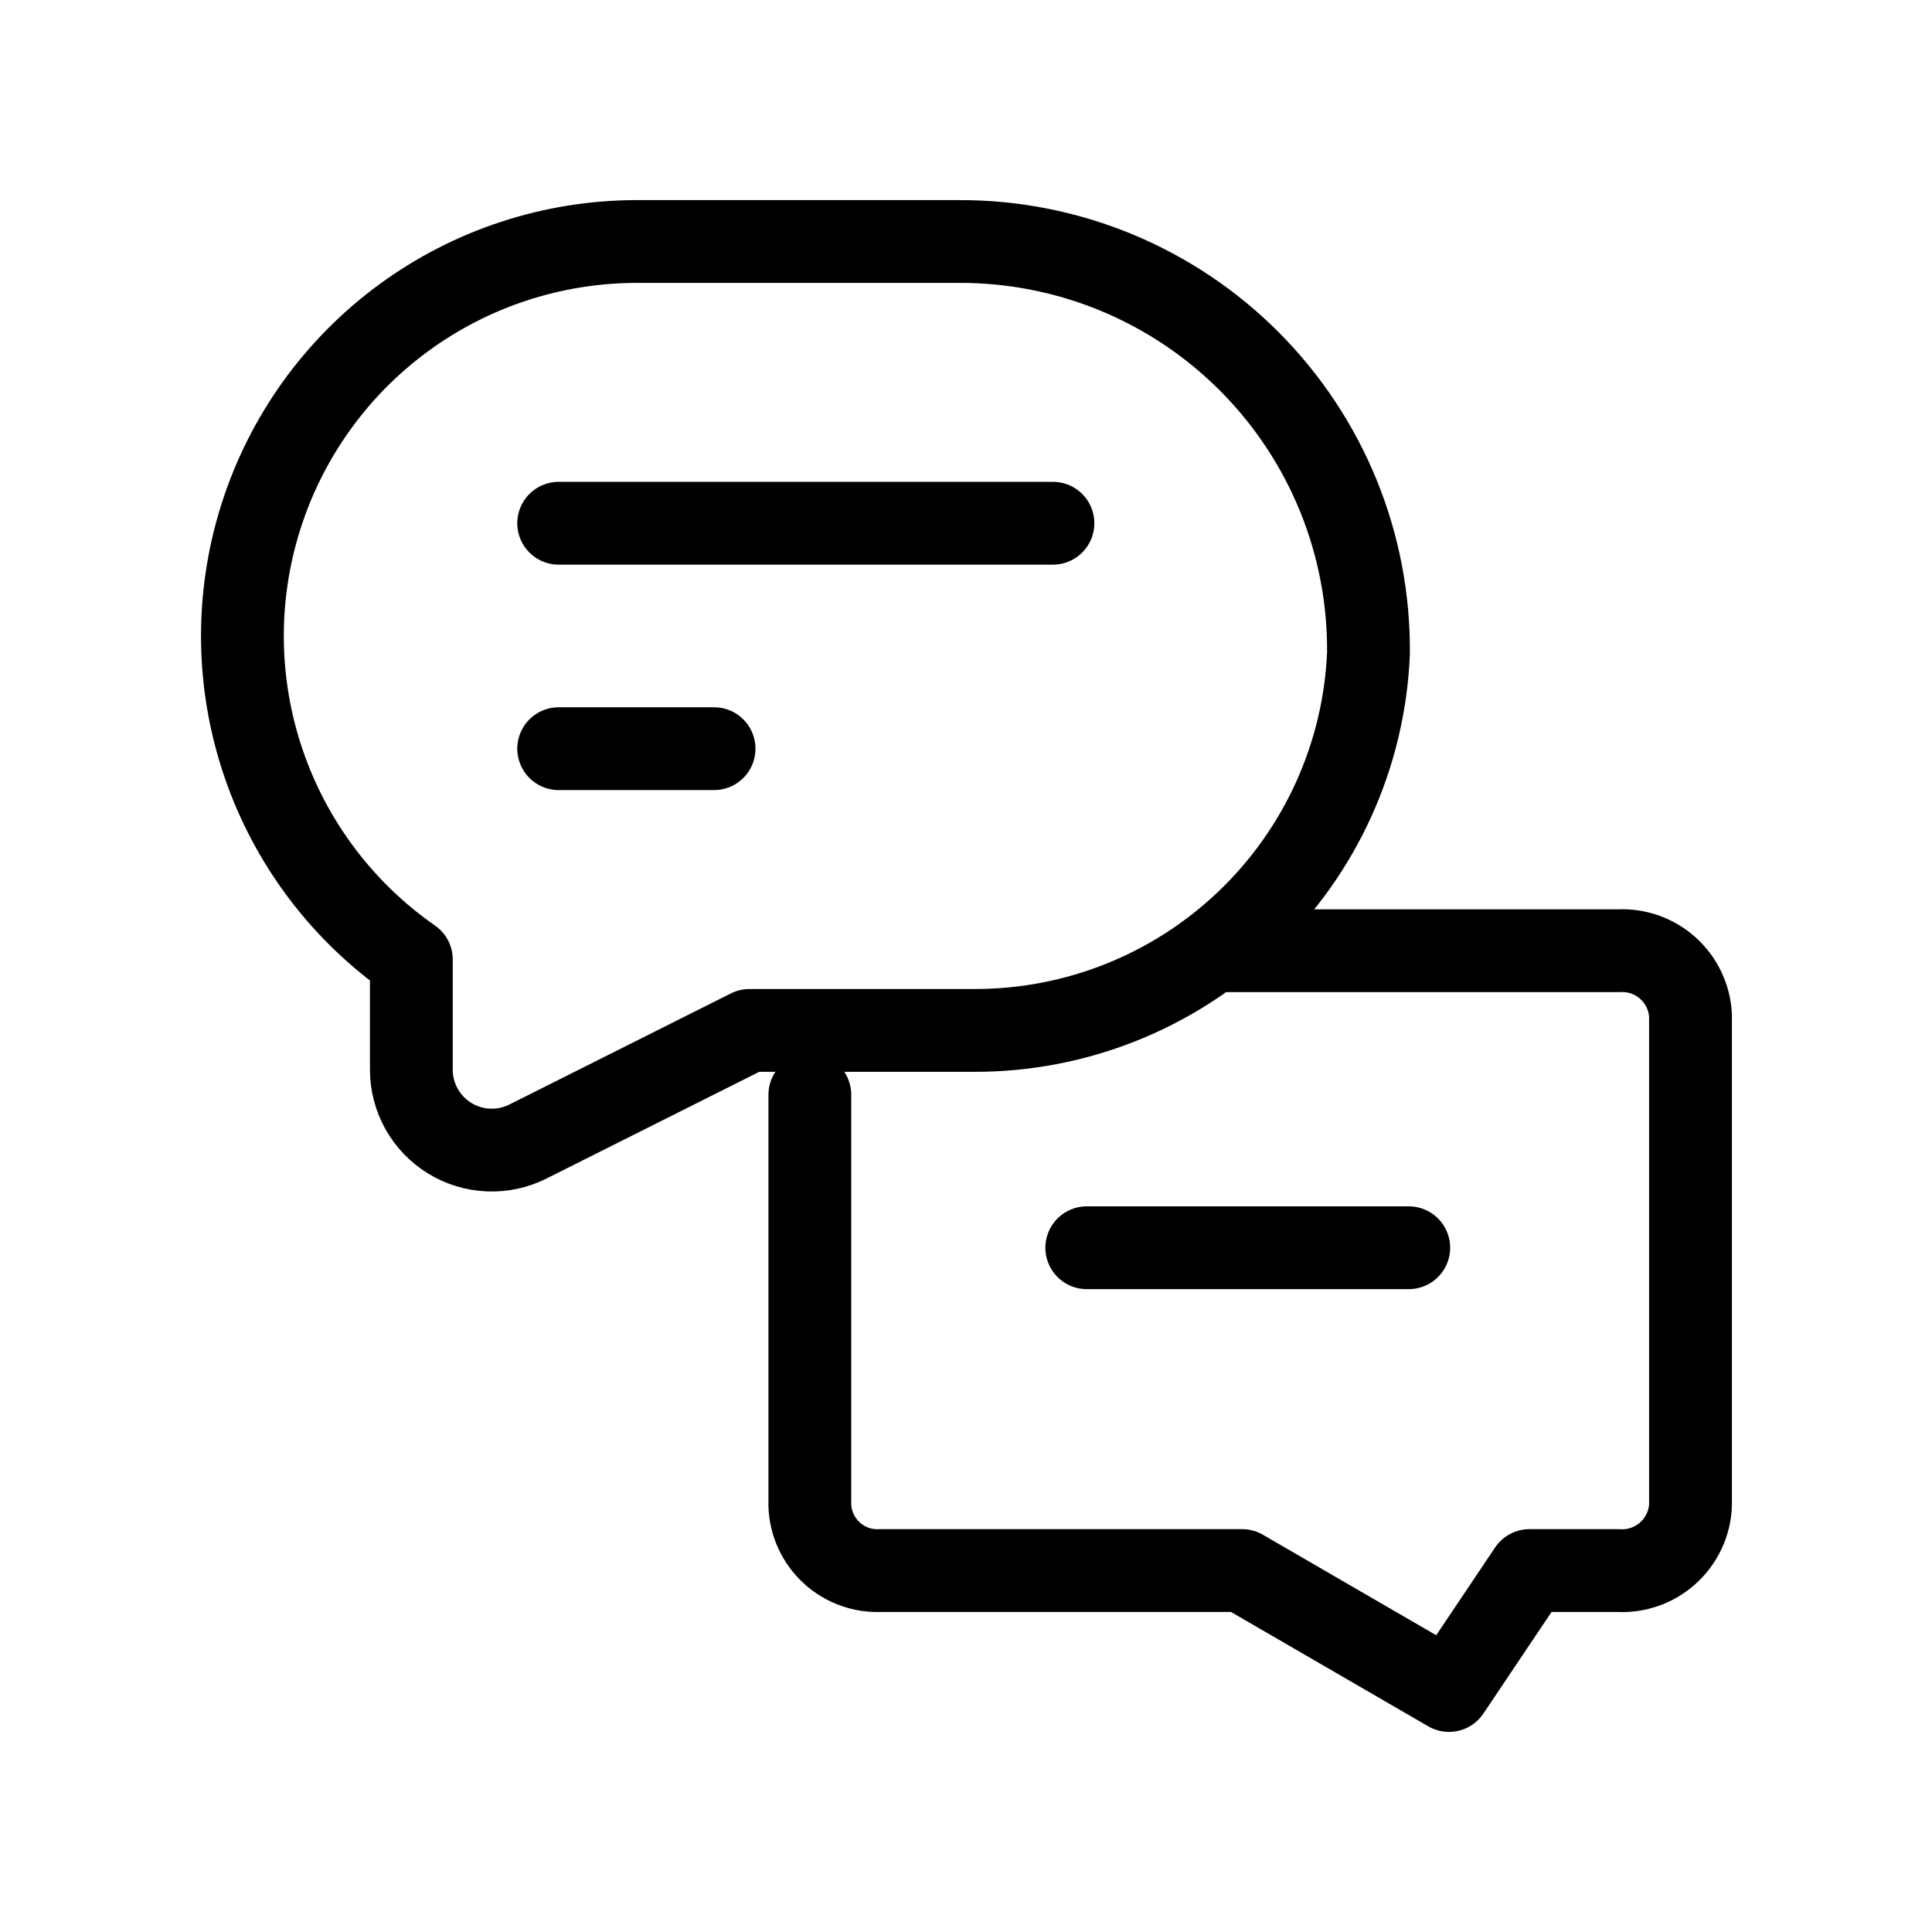
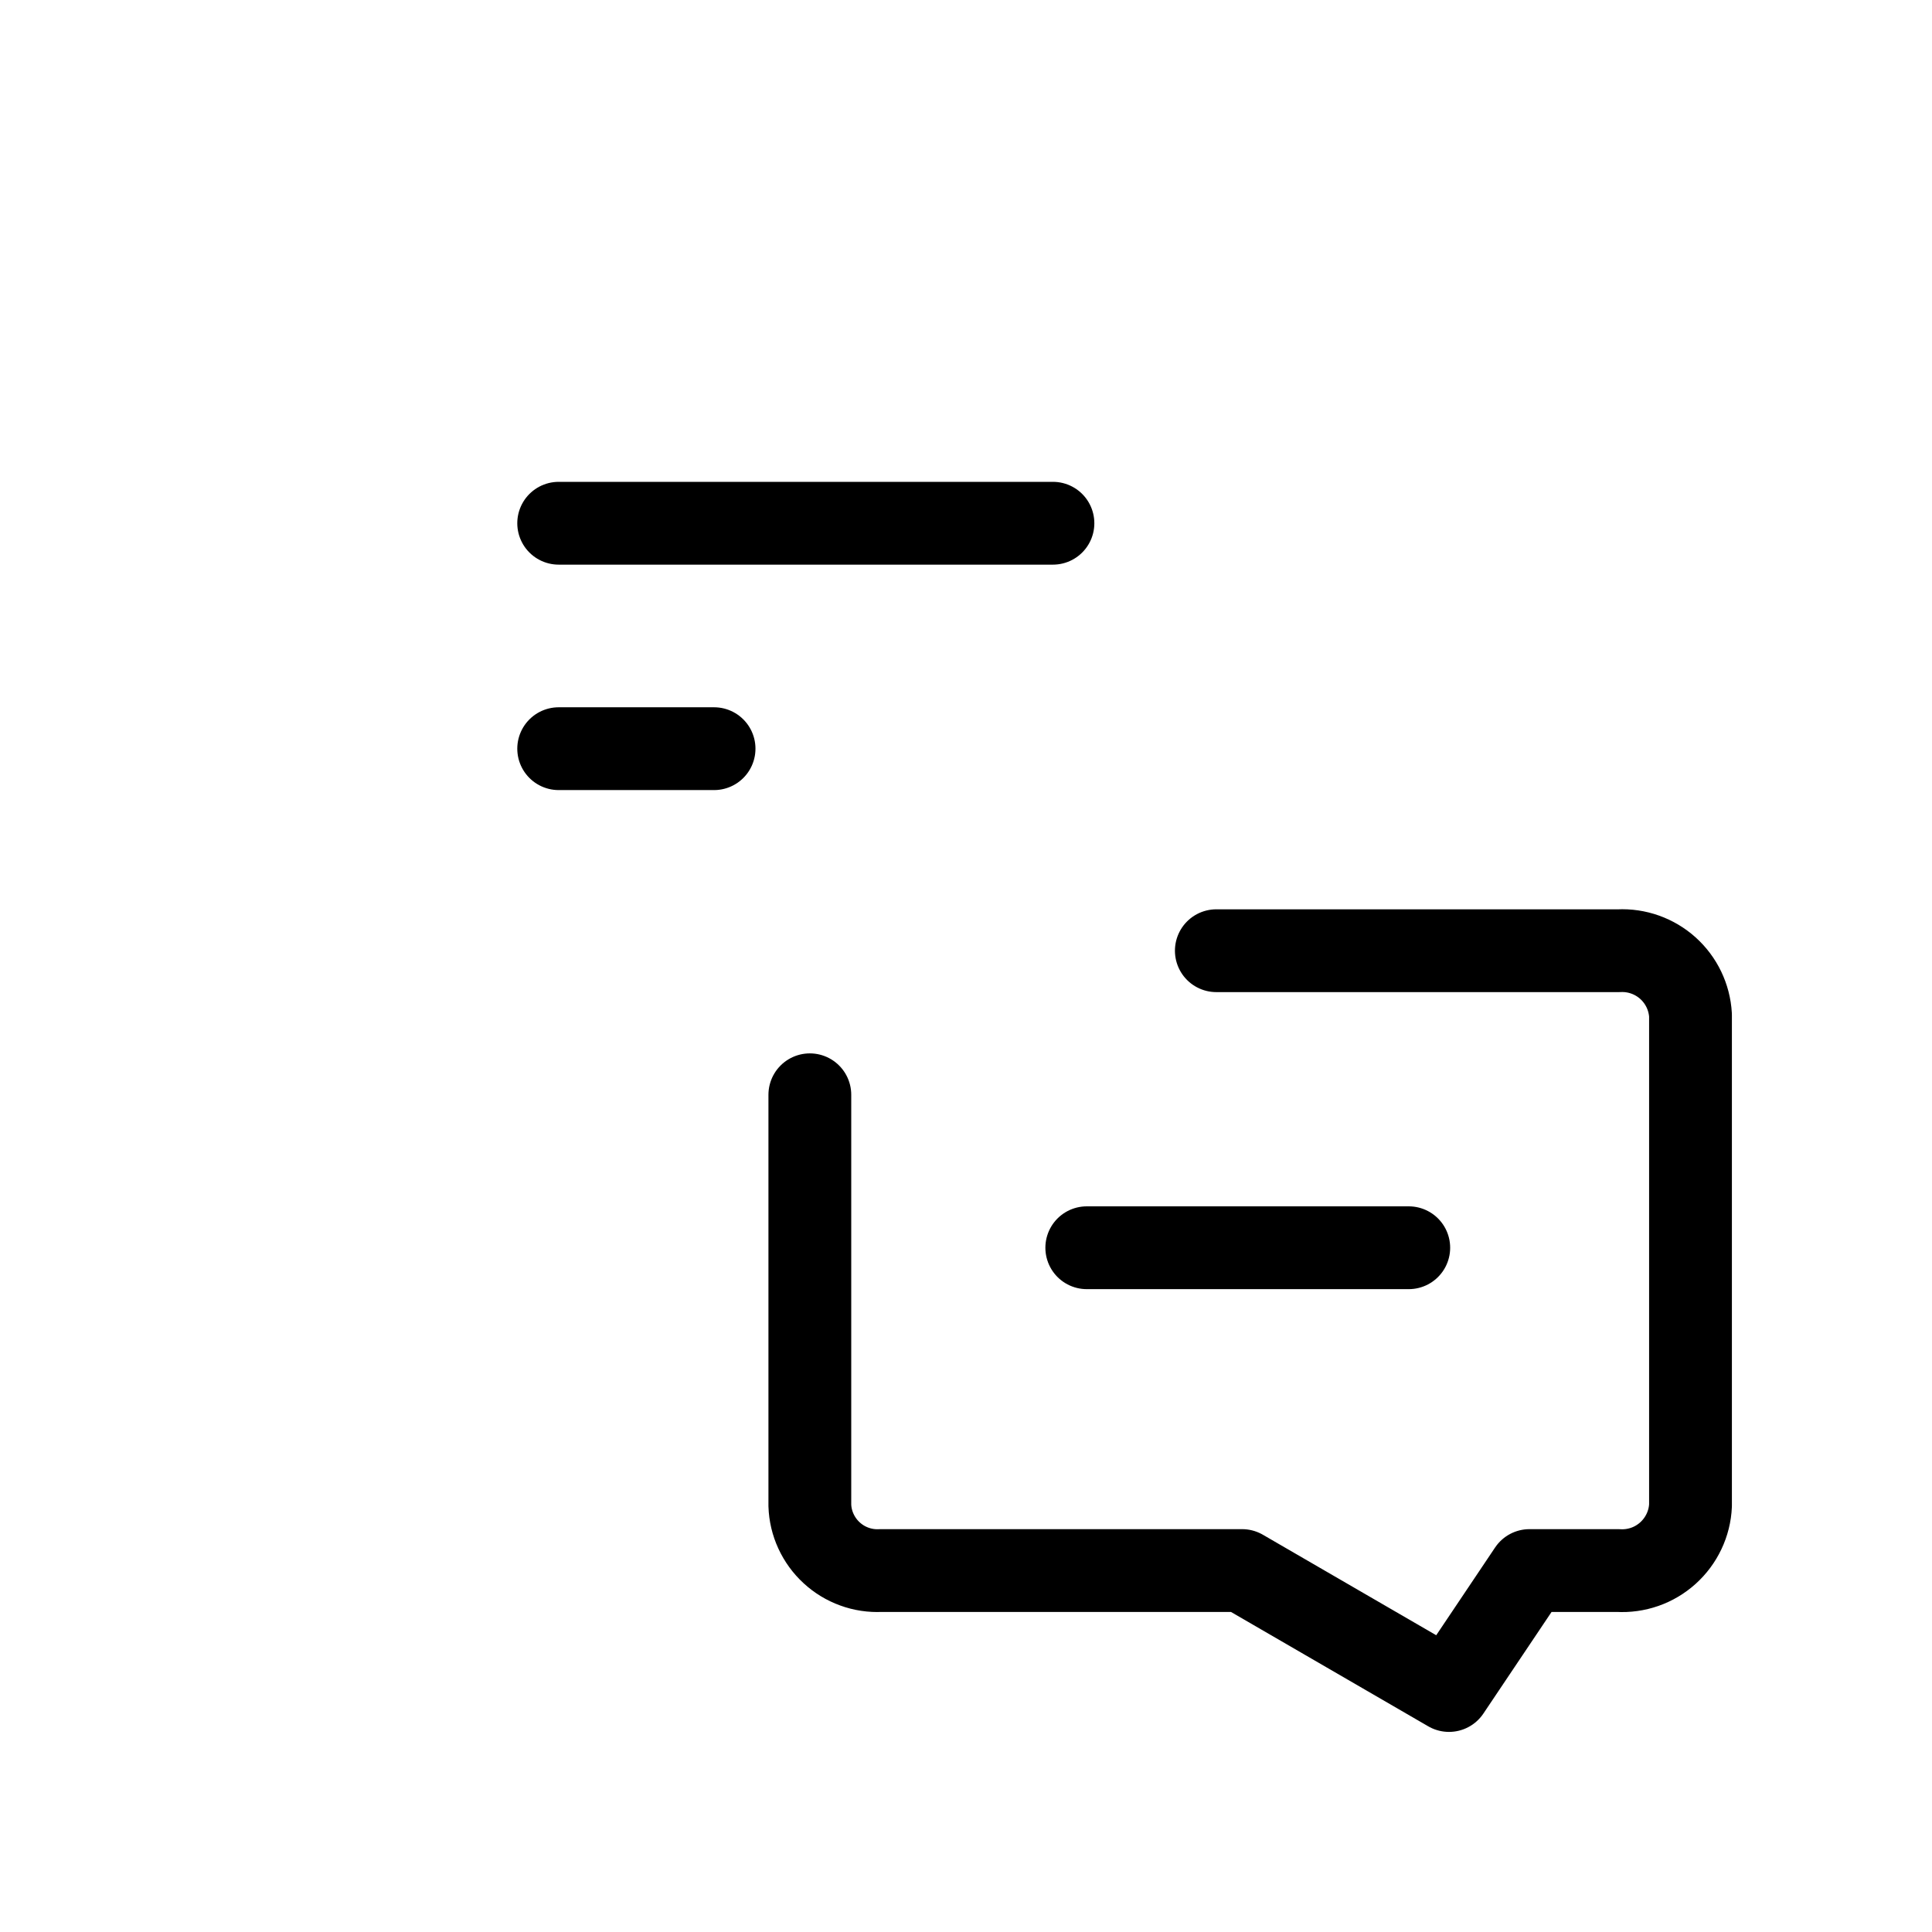
<svg xmlns="http://www.w3.org/2000/svg" width="35" height="35" viewBox="0 0 35 35" fill="none">
-   <path d="M24.791 11.842C24.712 13.682 23.924 15.42 22.592 16.692C21.26 17.965 19.487 18.672 17.645 18.667H13.577L9.566 20.679C9.344 20.791 9.097 20.844 8.849 20.834C8.601 20.823 8.359 20.75 8.147 20.62C7.935 20.49 7.76 20.308 7.638 20.091C7.517 19.874 7.452 19.63 7.452 19.381V17.383C6.204 16.514 5.266 15.269 4.775 13.83C4.283 12.39 4.264 10.832 4.72 9.381C5.175 7.93 6.082 6.662 7.307 5.762C8.533 4.861 10.014 4.376 11.535 4.375H17.368C18.348 4.371 19.319 4.562 20.224 4.936C21.129 5.311 21.951 5.861 22.641 6.556C23.332 7.251 23.878 8.076 24.247 8.983C24.616 9.89 24.801 10.862 24.791 11.842Z" stroke="black" stroke-width="1.5" stroke-linecap="round" stroke-linejoin="round" />
  <path d="M10.121 9.479H19.075" stroke="black" stroke-width="1.5" stroke-linecap="round" stroke-linejoin="round" />
  <path d="M10.121 13.563H12.936" stroke="black" stroke-width="1.5" stroke-linecap="round" stroke-linejoin="round" />
  <path d="M14.671 19.833V27.271C14.676 27.433 14.714 27.593 14.782 27.74C14.85 27.887 14.946 28.02 15.066 28.13C15.185 28.24 15.325 28.325 15.477 28.38C15.63 28.436 15.792 28.46 15.954 28.452H22.502L26.25 30.625L27.708 28.452H29.313C29.477 28.462 29.641 28.439 29.796 28.385C29.951 28.331 30.094 28.246 30.216 28.136C30.338 28.026 30.437 27.893 30.507 27.745C30.578 27.596 30.618 27.435 30.625 27.271V18.39C30.606 18.063 30.459 17.758 30.216 17.539C29.973 17.321 29.654 17.207 29.327 17.223H22.035" stroke="black" stroke-width="1.5" stroke-linecap="round" stroke-linejoin="round" />
  <path d="M19.688 22.604H25.521" stroke="black" stroke-width="1.5" stroke-miterlimit="10" stroke-linecap="round" />
</svg>